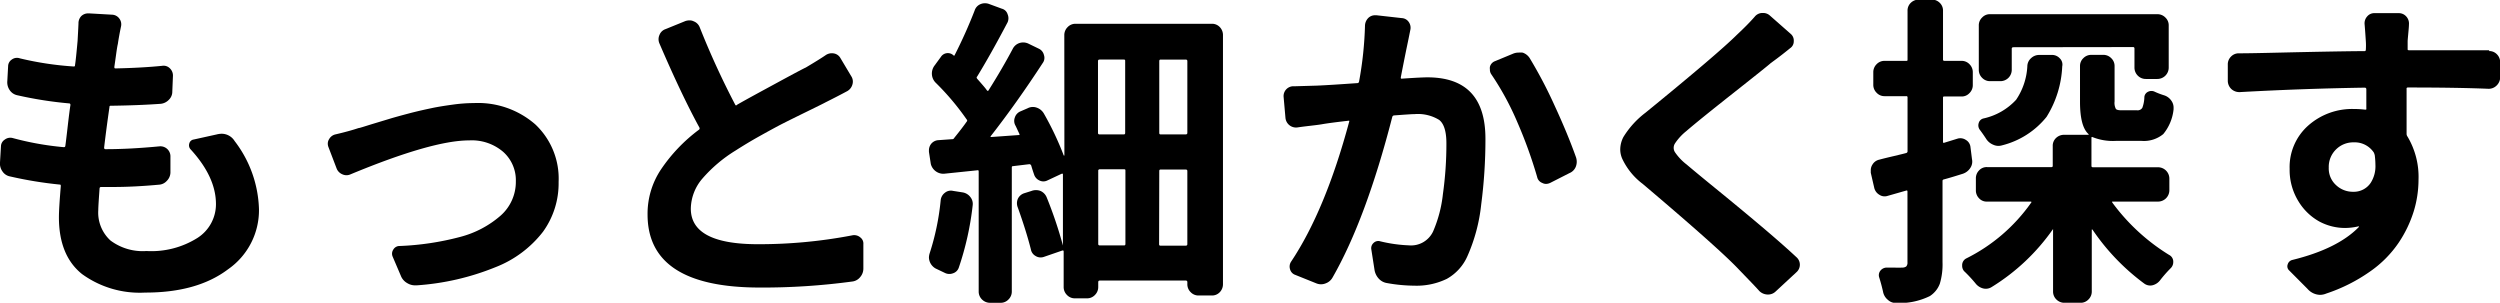
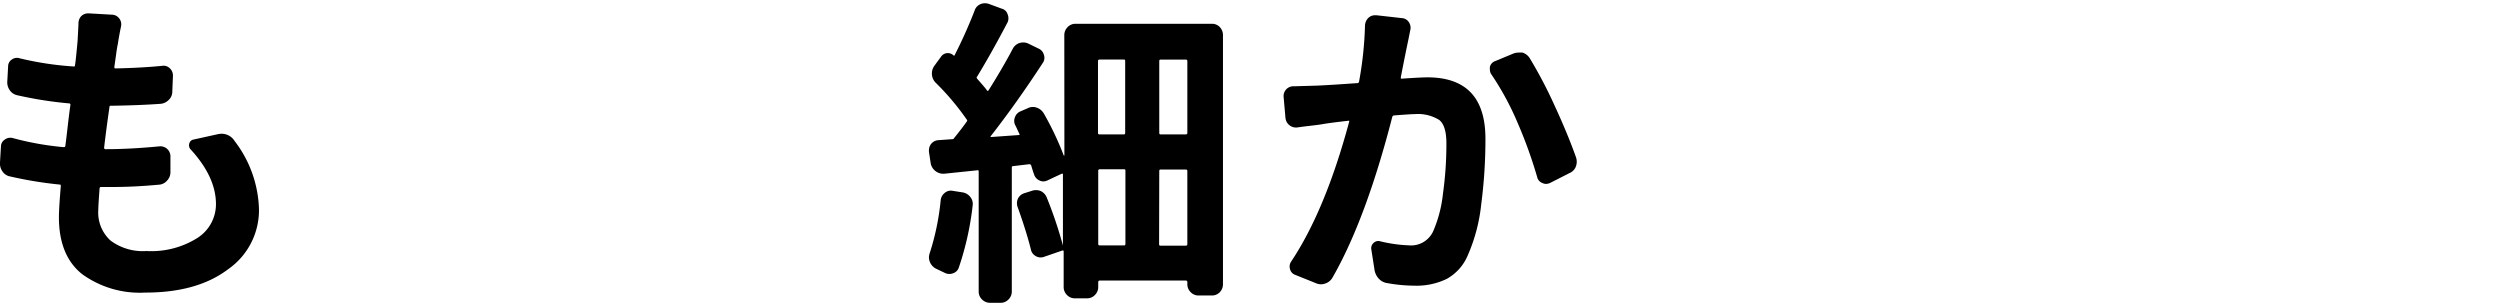
<svg xmlns="http://www.w3.org/2000/svg" viewBox="0 0 308.04 37.3">
  <g id="レイヤー_2" data-name="レイヤー 2">
    <g id="レイヤー_1-2" data-name="レイヤー 1">
      <path d="M23.52,18.44a.73.73,0,0,1-.2-.74.65.65,0,0,1,.55-.51l2.85-.63a2.6,2.6,0,0,1,.59-.08,1.88,1.88,0,0,1,1.6.9,14.43,14.43,0,0,1,3,8.4,8.86,8.86,0,0,1-3.81,7.4q-3.81,2.88-10.22,2.87a12.1,12.1,0,0,1-7.77-2.28q-2.85-2.28-2.85-7c0-.76.08-2,.23-3.83,0-.13,0-.2-.15-.2a48.9,48.9,0,0,1-6.1-1,1.44,1.44,0,0,1-.93-.61A1.65,1.65,0,0,1,0,20l.12-2a1,1,0,0,1,.47-.8A1.13,1.13,0,0,1,1.53,17a36.39,36.39,0,0,0,6.29,1.13c.13,0,.2,0,.23-.15.08-.57.18-1.43.31-2.56s.24-2,.32-2.48c0-.13-.06-.2-.16-.2a47.83,47.83,0,0,1-6.37-1,1.49,1.49,0,0,1-.94-.61A1.7,1.7,0,0,1,.9,10L1,8.16a1,1,0,0,1,.45-.82,1.07,1.07,0,0,1,1-.15,39,39,0,0,0,6.6,1c.13,0,.19,0,.19-.15.08-.47.18-1.46.32-3,.05-.91.09-1.63.11-2.15A1.28,1.28,0,0,1,10,2a1.19,1.19,0,0,1,.86-.35H11l2.81.16a1.15,1.15,0,0,1,.88.46,1.18,1.18,0,0,1,.22,1c-.16.76-.29,1.47-.39,2.15-.06.23-.13.68-.22,1.33s-.16,1.14-.21,1.48c0,.13,0,.2.15.2q3.28-.07,5.74-.32a1.08,1.08,0,0,1,.94.3,1.22,1.22,0,0,1,.39.92l-.08,1.95a1.37,1.37,0,0,1-.41,1,1.62,1.62,0,0,1-1,.51c-1.82.13-3.87.21-6.13.24-.13,0-.2,0-.2.15q-.39,2.7-.66,5c0,.13.05.2.15.2h.12q2.89,0,6.56-.35A1.24,1.24,0,0,1,21,19.34l0,1.95a1.5,1.5,0,0,1-.45,1,1.41,1.41,0,0,1-1,.47c-2.06.19-3.94.28-5.63.28H12.46a.18.18,0,0,0-.19.15c-.1,1.41-.16,2.31-.16,2.7a4.65,4.65,0,0,0,1.51,3.75,6.63,6.63,0,0,0,4.43,1.29,10.66,10.66,0,0,0,6.29-1.62,4.93,4.93,0,0,0,2.27-4.16Q26.61,21.83,23.52,18.44Z" />
-       <path d="M43.19,21.48a1.19,1.19,0,0,1-1,0,1.28,1.28,0,0,1-.72-.74l-1-2.62a1.11,1.11,0,0,1-.08-.42,1,1,0,0,1,.16-.55,1.19,1.19,0,0,1,.78-.59q1.68-.39,2.85-.78c.13,0,.66-.18,1.6-.47l2.25-.68c.56-.17,1.36-.39,2.42-.67s2-.48,2.75-.64,1.65-.3,2.6-.43a19.29,19.29,0,0,1,2.6-.19,10.74,10.74,0,0,1,7.56,2.63,9.17,9.17,0,0,1,2.87,7.09,10.18,10.18,0,0,1-1.92,6.13,13.65,13.65,0,0,1-5.88,4.38,31.3,31.3,0,0,1-9.7,2.23h-.16a1.84,1.84,0,0,1-1-.28,1.77,1.77,0,0,1-.78-.9l-1-2.34a.91.91,0,0,1,.08-.9.88.88,0,0,1,.78-.43,34.11,34.11,0,0,0,7.42-1.11,12.27,12.27,0,0,0,5-2.62,5.54,5.54,0,0,0,1.89-4.24,4.67,4.67,0,0,0-1.56-3.63A5.94,5.94,0,0,0,57.8,17.3Q53.27,17.3,43.19,21.48Z" />
-       <path d="M101.73,6.8a1.35,1.35,0,0,1,1-.22,1.15,1.15,0,0,1,.82.57l1.33,2.23a1.2,1.2,0,0,1,.16,1,1.36,1.36,0,0,1-.63.84q-1.17.63-2.73,1.41c-.08.05-.8.41-2.15,1.07s-2.38,1.17-3.07,1.52-1.62.86-2.79,1.51S91.49,18,90.63,18.55A17.49,17.49,0,0,0,86.55,22a5.81,5.81,0,0,0-1.43,3.71q0,4.38,8.25,4.38A60.77,60.77,0,0,0,105,29a1.15,1.15,0,0,1,1,.25.94.94,0,0,1,.38.84l0,3a1.59,1.59,0,0,1-.39,1.05,1.46,1.46,0,0,1-1,.55,82,82,0,0,1-11.37.74q-13.83,0-13.83-9a9.81,9.81,0,0,1,1.68-5.59A20.05,20.05,0,0,1,86.1,16a.21.21,0,0,0,.08-.28q-2.19-4-4.92-10.35a1.29,1.29,0,0,1,0-1.07A1.21,1.21,0,0,1,82,3.59l2.46-1a1.7,1.7,0,0,1,.51-.08,1.13,1.13,0,0,1,.51.12,1.28,1.28,0,0,1,.74.74,100.58,100.58,0,0,0,4.37,9.53c.06.11.13.12.24,0,1.27-.73,3-1.66,5.08-2.79s3.22-1.73,3.36-1.78C100.45,7.63,101.28,7.11,101.73,6.8Z" />
      <path d="M115.91,24.65a1.31,1.31,0,0,1,.52-.9,1.16,1.16,0,0,1,1-.23l1.21.19a1.5,1.5,0,0,1,.94.59,1.34,1.34,0,0,1,.27,1,36.25,36.25,0,0,1-1.72,7.7,1.11,1.11,0,0,1-.72.68,1.24,1.24,0,0,1-1-.06l-1.13-.54a1.61,1.61,0,0,1-.82-1.33,1.92,1.92,0,0,1,.08-.51A30.66,30.66,0,0,0,115.91,24.65ZM131.14,4.34a1.37,1.37,0,0,1,.41-1,1.32,1.32,0,0,1,1-.41H149.3a1.31,1.31,0,0,1,1,.41,1.4,1.4,0,0,1,.39,1V35a1.41,1.41,0,0,1-.39,1,1.31,1.31,0,0,1-1,.41h-1.64a1.31,1.31,0,0,1-.95-.41,1.35,1.35,0,0,1-.41-1v-.23a.18.18,0,0,0-.2-.2H135.51c-.13,0-.19.07-.19.2v.58a1.37,1.37,0,0,1-.41,1,1.32,1.32,0,0,1-1,.41h-1.44a1.32,1.32,0,0,1-1-.41,1.37,1.37,0,0,1-.41-1V31c0-.13-.07-.17-.2-.12l-2.26.78a1.17,1.17,0,0,1-1-.12,1.16,1.16,0,0,1-.58-.82c-.37-1.46-.9-3.17-1.61-5.15a1.39,1.39,0,0,1,0-1.06,1.31,1.31,0,0,1,.79-.7l.89-.28a1.54,1.54,0,0,1,1.12,0,1.47,1.47,0,0,1,.76.79,51.59,51.59,0,0,1,2,5.93s0,0,0,0V21.52c0-.1,0-.14-.16-.11l-1.75.82a1.08,1.08,0,0,1-1,0,1.21,1.21,0,0,1-.65-.75c-.1-.28-.22-.65-.35-1.09a.26.26,0,0,0-.23-.16l-2,.24c-.11,0-.16.05-.16.15V35.9a1.35,1.35,0,0,1-.41,1,1.32,1.32,0,0,1-1,.41H122a1.39,1.39,0,0,1-1-.41,1.35,1.35,0,0,1-.41-1V21.13q0-.19-.15-.15l-4.14.43a1.6,1.6,0,0,1-1.61-1.21l-.23-1.49v-.19a1.28,1.28,0,0,1,.27-.79,1.24,1.24,0,0,1,.9-.46l1.68-.12a.27.27,0,0,0,.27-.16c.71-.88,1.22-1.55,1.53-2a.18.18,0,0,0,0-.27,31.72,31.72,0,0,0-3.79-4.5,1.59,1.59,0,0,1-.49-1,1.63,1.63,0,0,1,.29-1.1L115.94,7a1,1,0,0,1,.73-.45,1,1,0,0,1,.8.26c.08.08.13.06.15,0a59.81,59.81,0,0,0,2.47-5.51,1.26,1.26,0,0,1,.7-.78,1.43,1.43,0,0,1,.58-.12,1.5,1.5,0,0,1,.47.08l1.6.59a1,1,0,0,1,.71.68,1.24,1.24,0,0,1,0,1c-1.41,2.68-2.66,4.9-3.75,6.68q-.12.1,0,.27c.57.65,1,1.13,1.21,1.44.08.08.14.08.19,0q1.72-2.73,3-5.15a1.43,1.43,0,0,1,.82-.69,1.49,1.49,0,0,1,1.06.06L128,6a1.14,1.14,0,0,1,.63.78,1.07,1.07,0,0,1-.16,1q-3.16,4.85-6.4,9a.08.08,0,0,0,0,.1s0,0,.1,0l3.35-.24c.11,0,.13,0,.08-.15-.26-.55-.41-.89-.47-1a1.16,1.16,0,0,1-.09-1,1.22,1.22,0,0,1,.68-.76l.9-.39a1.39,1.39,0,0,1,1.11-.08,1.63,1.63,0,0,1,.88.71,37.25,37.25,0,0,1,2.46,5.19s0,0,.08,0Zm7.5,3.2c0-.13,0-.2-.16-.2h-3c-.13,0-.19.07-.19.2v8.83a.17.17,0,0,0,.19.19h3c.11,0,.16-.06.16-.19Zm-3.13,13.32a.17.17,0,0,0-.19.19v9a.17.17,0,0,0,.19.19h3c.11,0,.16-.06.16-.19v-9c0-.13,0-.19-.16-.19Zm10.59-4.3c.13,0,.2-.06.2-.19V7.54a.18.18,0,0,0-.2-.2H143c-.11,0-.16.07-.16.2v8.83c0,.13.05.19.16.19Zm-3.28,13.52c0,.13.05.19.16.19h3.12c.13,0,.2-.06.2-.19v-9c0-.13-.07-.19-.2-.19H143c-.11,0-.16.06-.16.19Z" />
      <path d="M168.19,3.12a1.4,1.4,0,0,1,.43-.93,1.18,1.18,0,0,1,.82-.31h.16l3.12.35a1.1,1.1,0,0,1,.86.48,1.22,1.22,0,0,1,.19,1c-.15.76-.28,1.39-.39,1.91,0,0-.28,1.33-.78,3.91,0,.13,0,.18.16.16,1.61-.11,2.66-.16,3.12-.16q7.16,0,7.15,7.58a62,62,0,0,1-.52,8.07,21.14,21.14,0,0,1-1.7,6.38,5.93,5.93,0,0,1-2.54,2.8,8.54,8.54,0,0,1-4,.84,19.59,19.59,0,0,1-3.36-.32,1.73,1.73,0,0,1-1-.52,2.08,2.08,0,0,1-.55-1.12l-.39-2.5a.86.86,0,0,1,.27-.8.83.83,0,0,1,.82-.21,17.58,17.58,0,0,0,3.52.5,3,3,0,0,0,3-1.71,15.84,15.84,0,0,0,1.21-4.61,44.22,44.22,0,0,0,.43-6.25c0-1.46-.3-2.43-.9-2.89a5,5,0,0,0-3-.71c-.34,0-1.18.06-2.54.16a.25.25,0,0,0-.23.19Q168.31,27,164.2,34.18a1.58,1.58,0,0,1-.87.74,1.5,1.5,0,0,1-1.12,0l-2.61-1.05a1,1,0,0,1-.65-.71,1.09,1.09,0,0,1,.14-.93q4.22-6.33,7.15-17.23a.13.13,0,0,0,0-.12.21.21,0,0,0-.12,0c-1.41.16-2.49.3-3.24.43s-1.79.21-3,.39a1.31,1.31,0,0,1-1.49-1.17l-.23-2.61a1.21,1.21,0,0,1,1.29-1.29h.08l2.73-.08c1.2-.05,2.85-.16,5-.31.11,0,.17-.07.2-.2A44.25,44.25,0,0,0,168.19,3.12Zm15.58,6.06a1,1,0,0,1-.19-.63,1.15,1.15,0,0,1,0-.31,1,1,0,0,1,.62-.7l2.27-.94a1.75,1.75,0,0,1,.62-.12,4.75,4.75,0,0,1,.51,0,1.64,1.64,0,0,1,.9.71,55.68,55.68,0,0,1,3.07,5.86q1.62,3.51,2.63,6.36a1.79,1.79,0,0,1,.08.55,1.68,1.68,0,0,1-.12.59,1.42,1.42,0,0,1-.78.78L191,22.54a1.26,1.26,0,0,1-.51.12,1,1,0,0,1-.46-.12,1,1,0,0,1-.63-.74,56.22,56.22,0,0,0-2.42-6.7A34.54,34.54,0,0,0,183.77,9.18Z" />
-       <path d="M216.2,2.07a1.22,1.22,0,0,1,.9-.47h.15a1.21,1.21,0,0,1,.82.31l2.58,2.27a1.07,1.07,0,0,1,.37.9,1,1,0,0,1-.45.86c-.44.36-1.23,1-2.38,1.83q-.34.32-4.61,3.69t-5.82,4.71a6.6,6.6,0,0,0-1.38,1.51,1,1,0,0,0,0,1.07,6.57,6.57,0,0,0,1.44,1.52c.55.47,1.74,1.46,3.57,2.95s3.66,3,5.45,4.51,3.3,2.83,4.5,3.95a1.23,1.23,0,0,1,0,1.87l-2.58,2.39a1.32,1.32,0,0,1-.9.35h-.08a1.5,1.5,0,0,1-1-.43c-.23-.26-.63-.69-1.21-1.29l-1.32-1.37q-2.39-2.54-11.84-10.54a8.25,8.25,0,0,1-2.5-3.05,2.85,2.85,0,0,1-.27-1.21,3.37,3.37,0,0,1,.39-1.52,11,11,0,0,1,2.73-3Q211.64,6.64,214,4.3C214.9,3.46,215.63,2.72,216.2,2.07Z" />
-       <path d="M241.24,17.07a1.23,1.23,0,0,1,1,.18,1.15,1.15,0,0,1,.55.84l.19,1.52a1.4,1.4,0,0,1-.21,1.09,1.75,1.75,0,0,1-.92.71c-.89.28-1.67.52-2.35.7a.18.18,0,0,0-.15.19v10a8.31,8.31,0,0,1-.33,2.65,3.1,3.1,0,0,1-1.23,1.53,8.46,8.46,0,0,1-4.18.85h0a1.42,1.42,0,0,1-1-.39,1.68,1.68,0,0,1-.59-1c-.13-.58-.28-1.15-.46-1.72a.89.89,0,0,1,.13-.86,1,1,0,0,1,.8-.39h.94a7.38,7.38,0,0,0,.94,0,.8.8,0,0,0,.51-.14.69.69,0,0,0,.15-.52V23.59c0-.1-.05-.14-.15-.11l-2.31.66a1.16,1.16,0,0,1-1-.14,1.35,1.35,0,0,1-.63-.84l-.43-1.87V21a1.25,1.25,0,0,1,.2-.71,1.3,1.3,0,0,1,.86-.62q.58-.16,1.83-.45c.83-.2,1.33-.32,1.49-.37a.22.22,0,0,0,.15-.24V12a.13.13,0,0,0-.15-.15h-2.66a1.31,1.31,0,0,1-1-.42,1.35,1.35,0,0,1-.41-1V8.91a1.37,1.37,0,0,1,.41-1,1.33,1.33,0,0,1,1-.41h2.66c.1,0,.15,0,.15-.16v-6a1.31,1.31,0,0,1,.41-1,1.41,1.41,0,0,1,1-.39H238a1.37,1.37,0,0,1,1,.39,1.31,1.31,0,0,1,.41,1v6c0,.11.06.16.19.16h2.07a1.32,1.32,0,0,1,1,.41,1.37,1.37,0,0,1,.41,1v1.56a1.35,1.35,0,0,1-.41,1,1.29,1.29,0,0,1-1,.42h-2.07c-.13,0-.19,0-.19.15v5.43c0,.11,0,.14.15.12Zm26.06,6.37a1.4,1.4,0,0,1-1.41,1.4h-5.55c-.1,0-.13,0-.07.12a24.81,24.81,0,0,0,7,6.45.93.93,0,0,1,.51.89,1.06,1.06,0,0,1-.28.71,15.6,15.6,0,0,0-1.37,1.56,1.69,1.69,0,0,1-.95.59,1.25,1.25,0,0,1-1-.24,27.2,27.2,0,0,1-6.36-6.64.09.09,0,0,0-.08,0s0,0,0,.06V35.9a1.35,1.35,0,0,1-.41,1,1.33,1.33,0,0,1-1,.41h-1.95a1.39,1.39,0,0,1-1-.41,1.35,1.35,0,0,1-.41-1V28.28a.07.07,0,0,0,0-.06s0,0,0,0a25.54,25.54,0,0,1-7.57,7.15,1.33,1.33,0,0,1-1.08.16,1.74,1.74,0,0,1-.92-.63A17.49,17.49,0,0,0,242,33.4a1,1,0,0,1-.23-.67.93.93,0,0,1,.51-.89,21.44,21.44,0,0,0,8-6.88c.07-.08,0-.12-.08-.12h-5.35a1.26,1.26,0,0,1-1-.41,1.37,1.37,0,0,1-.39-1V22a1.37,1.37,0,0,1,.39-1,1.26,1.26,0,0,1,1-.41h7.93a.14.14,0,0,0,.15-.16V18a1.31,1.31,0,0,1,.41-1,1.41,1.41,0,0,1,1-.39h2.93c.05,0,.08,0,.08,0a.2.2,0,0,0,0-.08c-.71-.62-1.06-1.95-1.06-4V8.12a1.31,1.31,0,0,1,.41-.95,1.35,1.35,0,0,1,1-.41h1.44a1.34,1.34,0,0,1,1,.41,1.31,1.31,0,0,1,.41.95V12.5a1.58,1.58,0,0,0,.16.92c.1.12.33.17.7.17h1.91a.67.67,0,0,0,.65-.31,4,4,0,0,0,.25-1.33.79.79,0,0,1,.45-.64.92.92,0,0,1,.84,0,9.2,9.2,0,0,0,1.13.43,1.7,1.7,0,0,1,.9.66,1.45,1.45,0,0,1,.28.82v.24a5.7,5.7,0,0,1-1.27,3.06,3.76,3.76,0,0,1-2.68.84h-3.16a6.75,6.75,0,0,1-2.86-.46c-.1-.06-.15,0-.15.07v3.48c0,.1.06.16.19.16h8.05A1.4,1.4,0,0,1,267.3,22ZM249.8,8.16a1.35,1.35,0,0,1,.47-1,1.44,1.44,0,0,1,1-.39h1.52a1.28,1.28,0,0,1,1,.41,1.06,1.06,0,0,1,.31,1,12.78,12.78,0,0,1-1.93,6.22,10.21,10.21,0,0,1-5.49,3.51,1.53,1.53,0,0,1-1.09-.08,1.88,1.88,0,0,1-.9-.78c-.24-.36-.48-.71-.74-1.05a.91.91,0,0,1-.14-.84.79.79,0,0,1,.61-.57,7.7,7.7,0,0,0,4-2.3A8.1,8.1,0,0,0,249.8,8.16Zm-1.72-2.34a.18.18,0,0,0-.2.2V8.55A1.4,1.4,0,0,1,246.52,10h-1.29a1.32,1.32,0,0,1-1-.41,1.36,1.36,0,0,1-.41-1V3.16a1.31,1.31,0,0,1,.41-1,1.28,1.28,0,0,1,1-.41h20.58a1.35,1.35,0,0,1,1,.41,1.31,1.31,0,0,1,.41,1V8.32a1.4,1.4,0,0,1-1.41,1.41h-1.4a1.37,1.37,0,0,1-1-.41,1.39,1.39,0,0,1-.41-1V6c0-.13-.05-.2-.16-.2Z" />
-       <path d="M306.67,6.29a1.31,1.31,0,0,1,1,.41,1.38,1.38,0,0,1,.39,1V9.61a1.44,1.44,0,0,1-.45.94,1.37,1.37,0,0,1-1,.39q-3.83-.16-9.92-.16c-.13,0-.18.07-.16.2v5.5a.58.58,0,0,0,.12.36A9.7,9.7,0,0,1,298,22.15a13.4,13.4,0,0,1-.59,3.89,14.8,14.8,0,0,1-1.84,3.84,13.66,13.66,0,0,1-3.55,3.58,20.61,20.61,0,0,1-5.39,2.71,2,2,0,0,1-.78.16,2.11,2.11,0,0,1-1.53-.74l-2.26-2.27a.68.68,0,0,1-.18-.74.78.78,0,0,1,.57-.55q5.58-1.37,8.2-4.06s0,0,0-.08a.07.07,0,0,0-.06,0,7.41,7.41,0,0,1-1.64.2,6.73,6.73,0,0,1-3.14-.78,6.94,6.94,0,0,1-2.6-2.5,7.35,7.35,0,0,1-1.09-4,6.83,6.83,0,0,1,2.28-5.33,8.15,8.15,0,0,1,5.65-2.05,11.32,11.32,0,0,1,1.36.08c.13,0,.19,0,.16-.16V11c0-.13-.09-.2-.19-.2q-7.67.12-15.43.55a1.45,1.45,0,0,1-1-.37,1.41,1.41,0,0,1-.45-1l0-2a1.34,1.34,0,0,1,.39-1,1.31,1.31,0,0,1,1-.41c1.69,0,4.44-.08,8.26-.16s6.22-.11,7.21-.11c.1,0,.15-.07.15-.2a7.65,7.65,0,0,0,0-1q-.08-1.26-.15-2.07a1.27,1.27,0,0,1,.31-1,1.13,1.13,0,0,1,.9-.41h3a1.22,1.22,0,0,1,.92.41,1.29,1.29,0,0,1,.33,1c0,.33-.08,1-.16,2v1c0,.11,0,.16.16.16h9.92ZM286.94,20.66a2.76,2.76,0,0,0,.9,2.15,3,3,0,0,0,2.11.82,2.5,2.5,0,0,0,2.15-1.09,3.78,3.78,0,0,0,.59-2.23,10,10,0,0,0-.08-1.17,1.6,1.6,0,0,0-.12-.35A2.83,2.83,0,0,0,290,17.54a3,3,0,0,0-2.11.82A3,3,0,0,0,286.94,20.66Z" />
    </g>
  </g>
</svg>